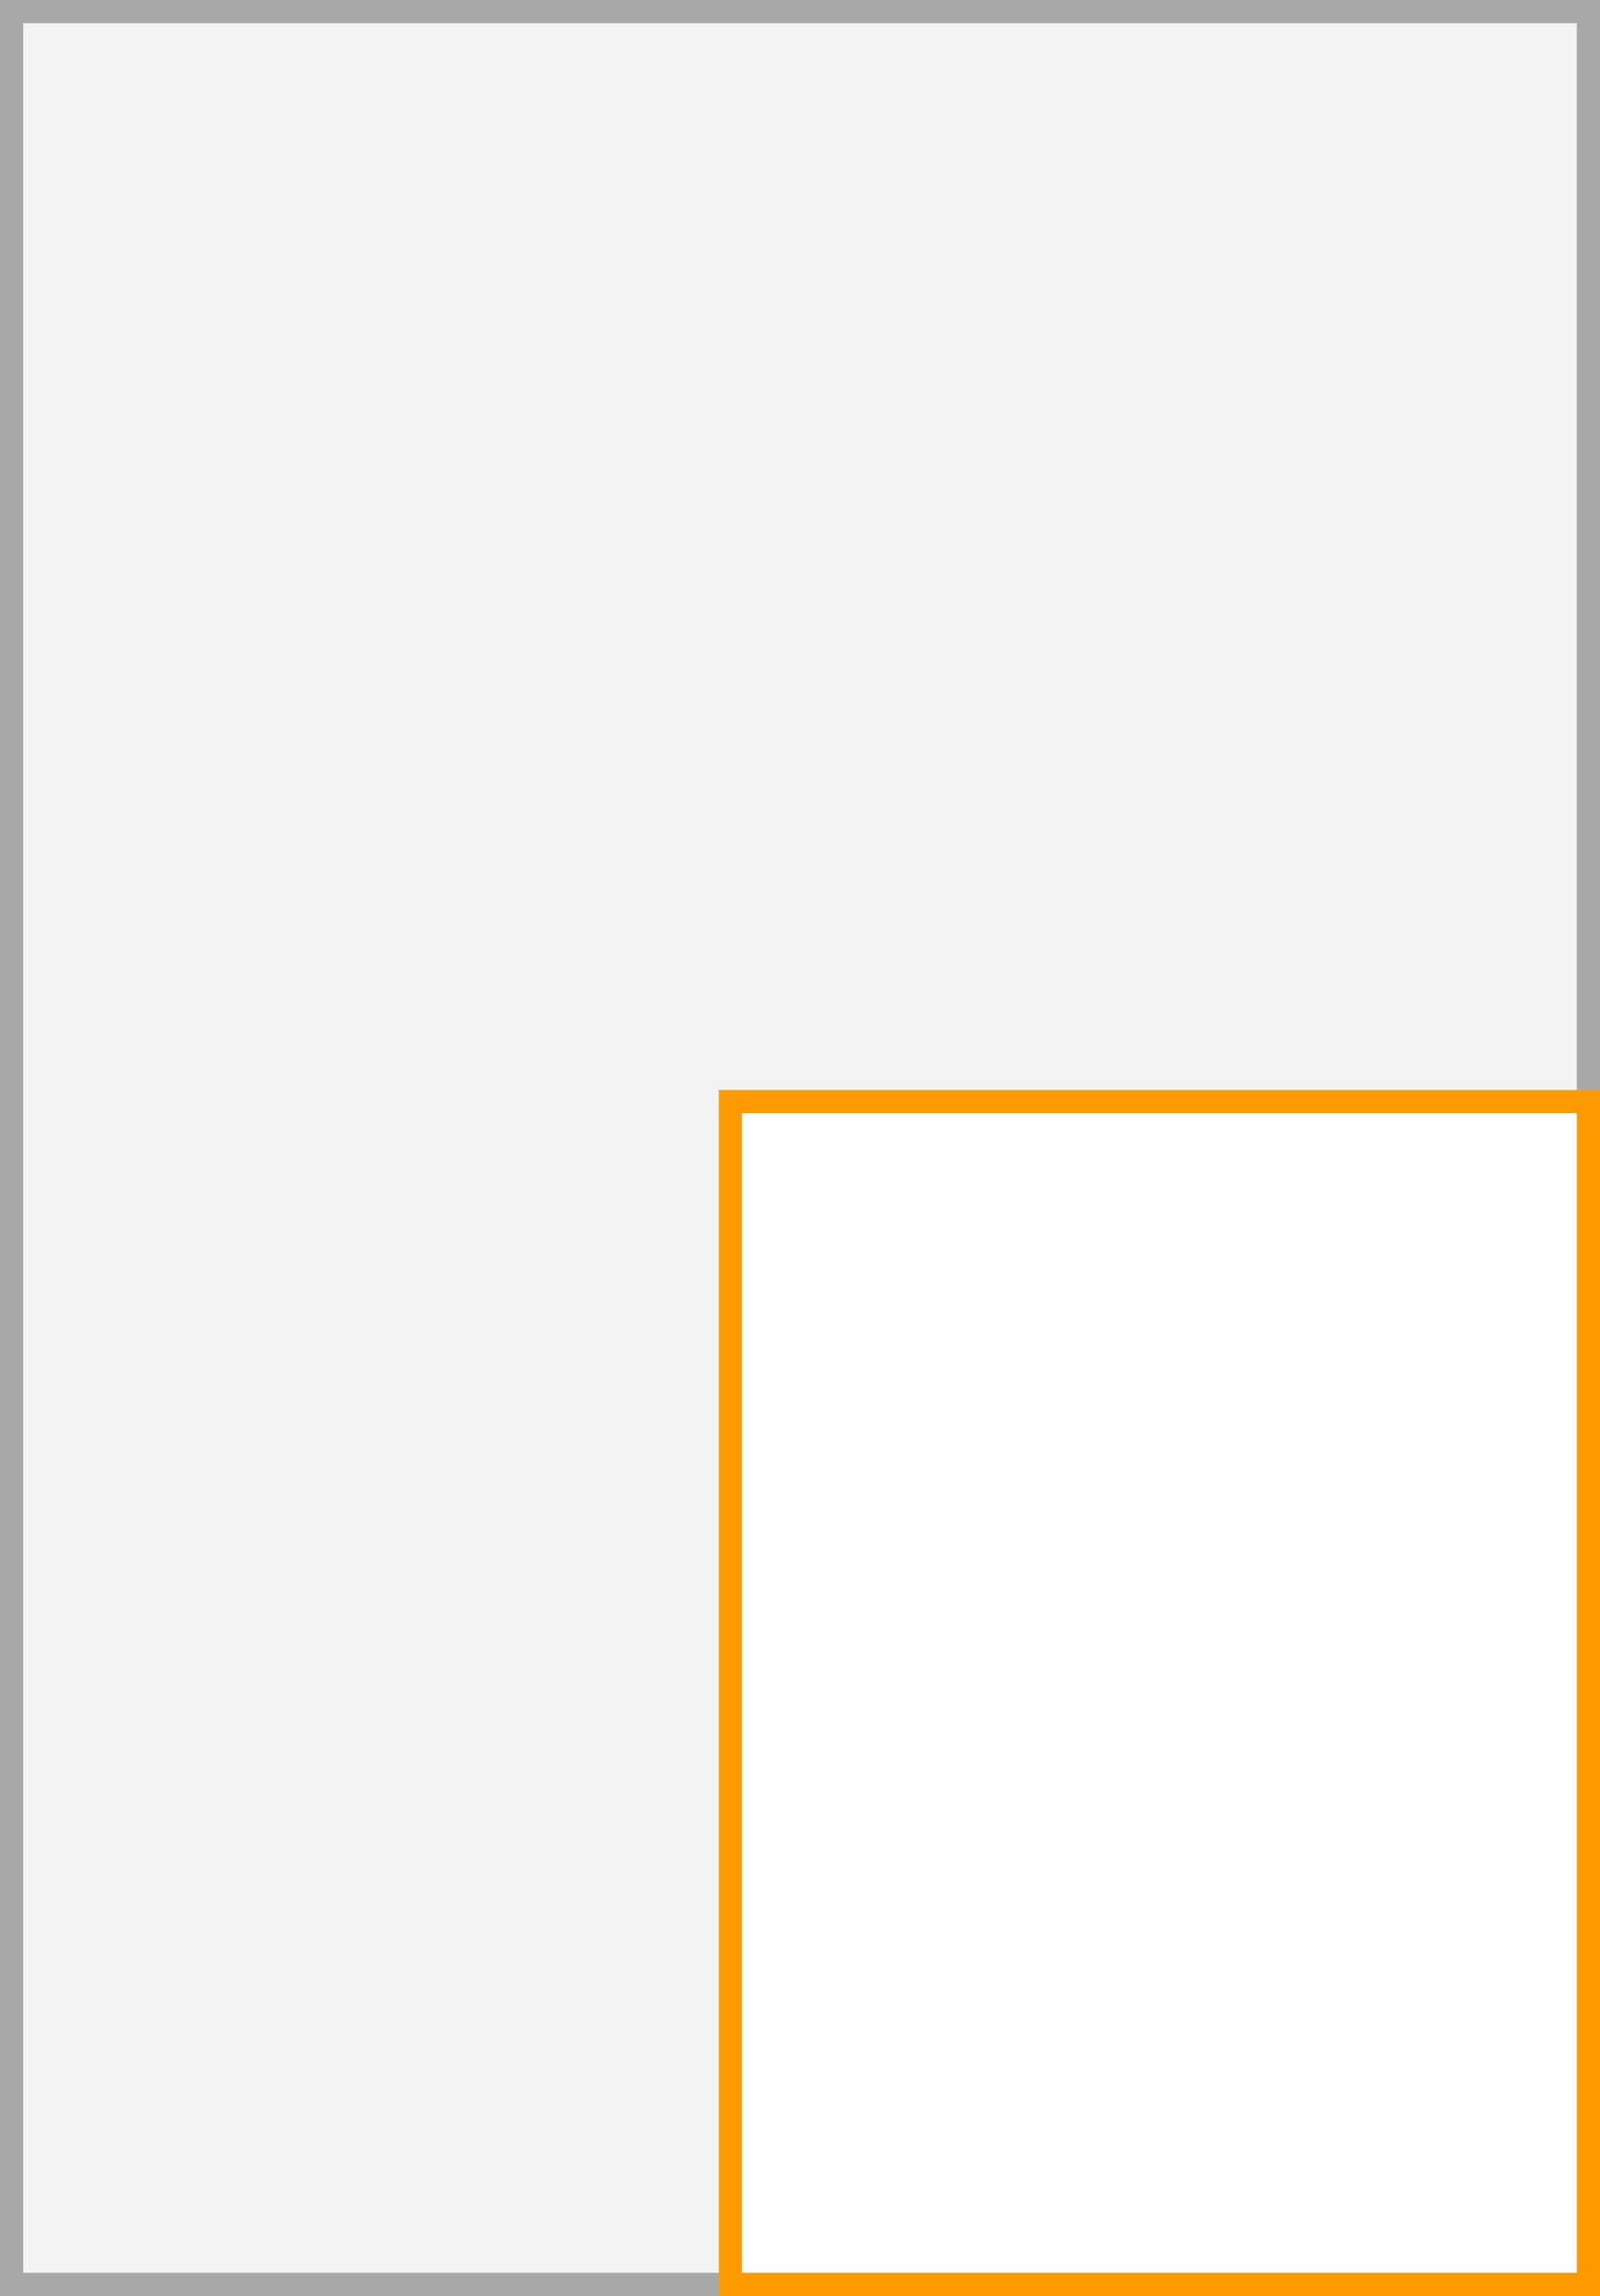
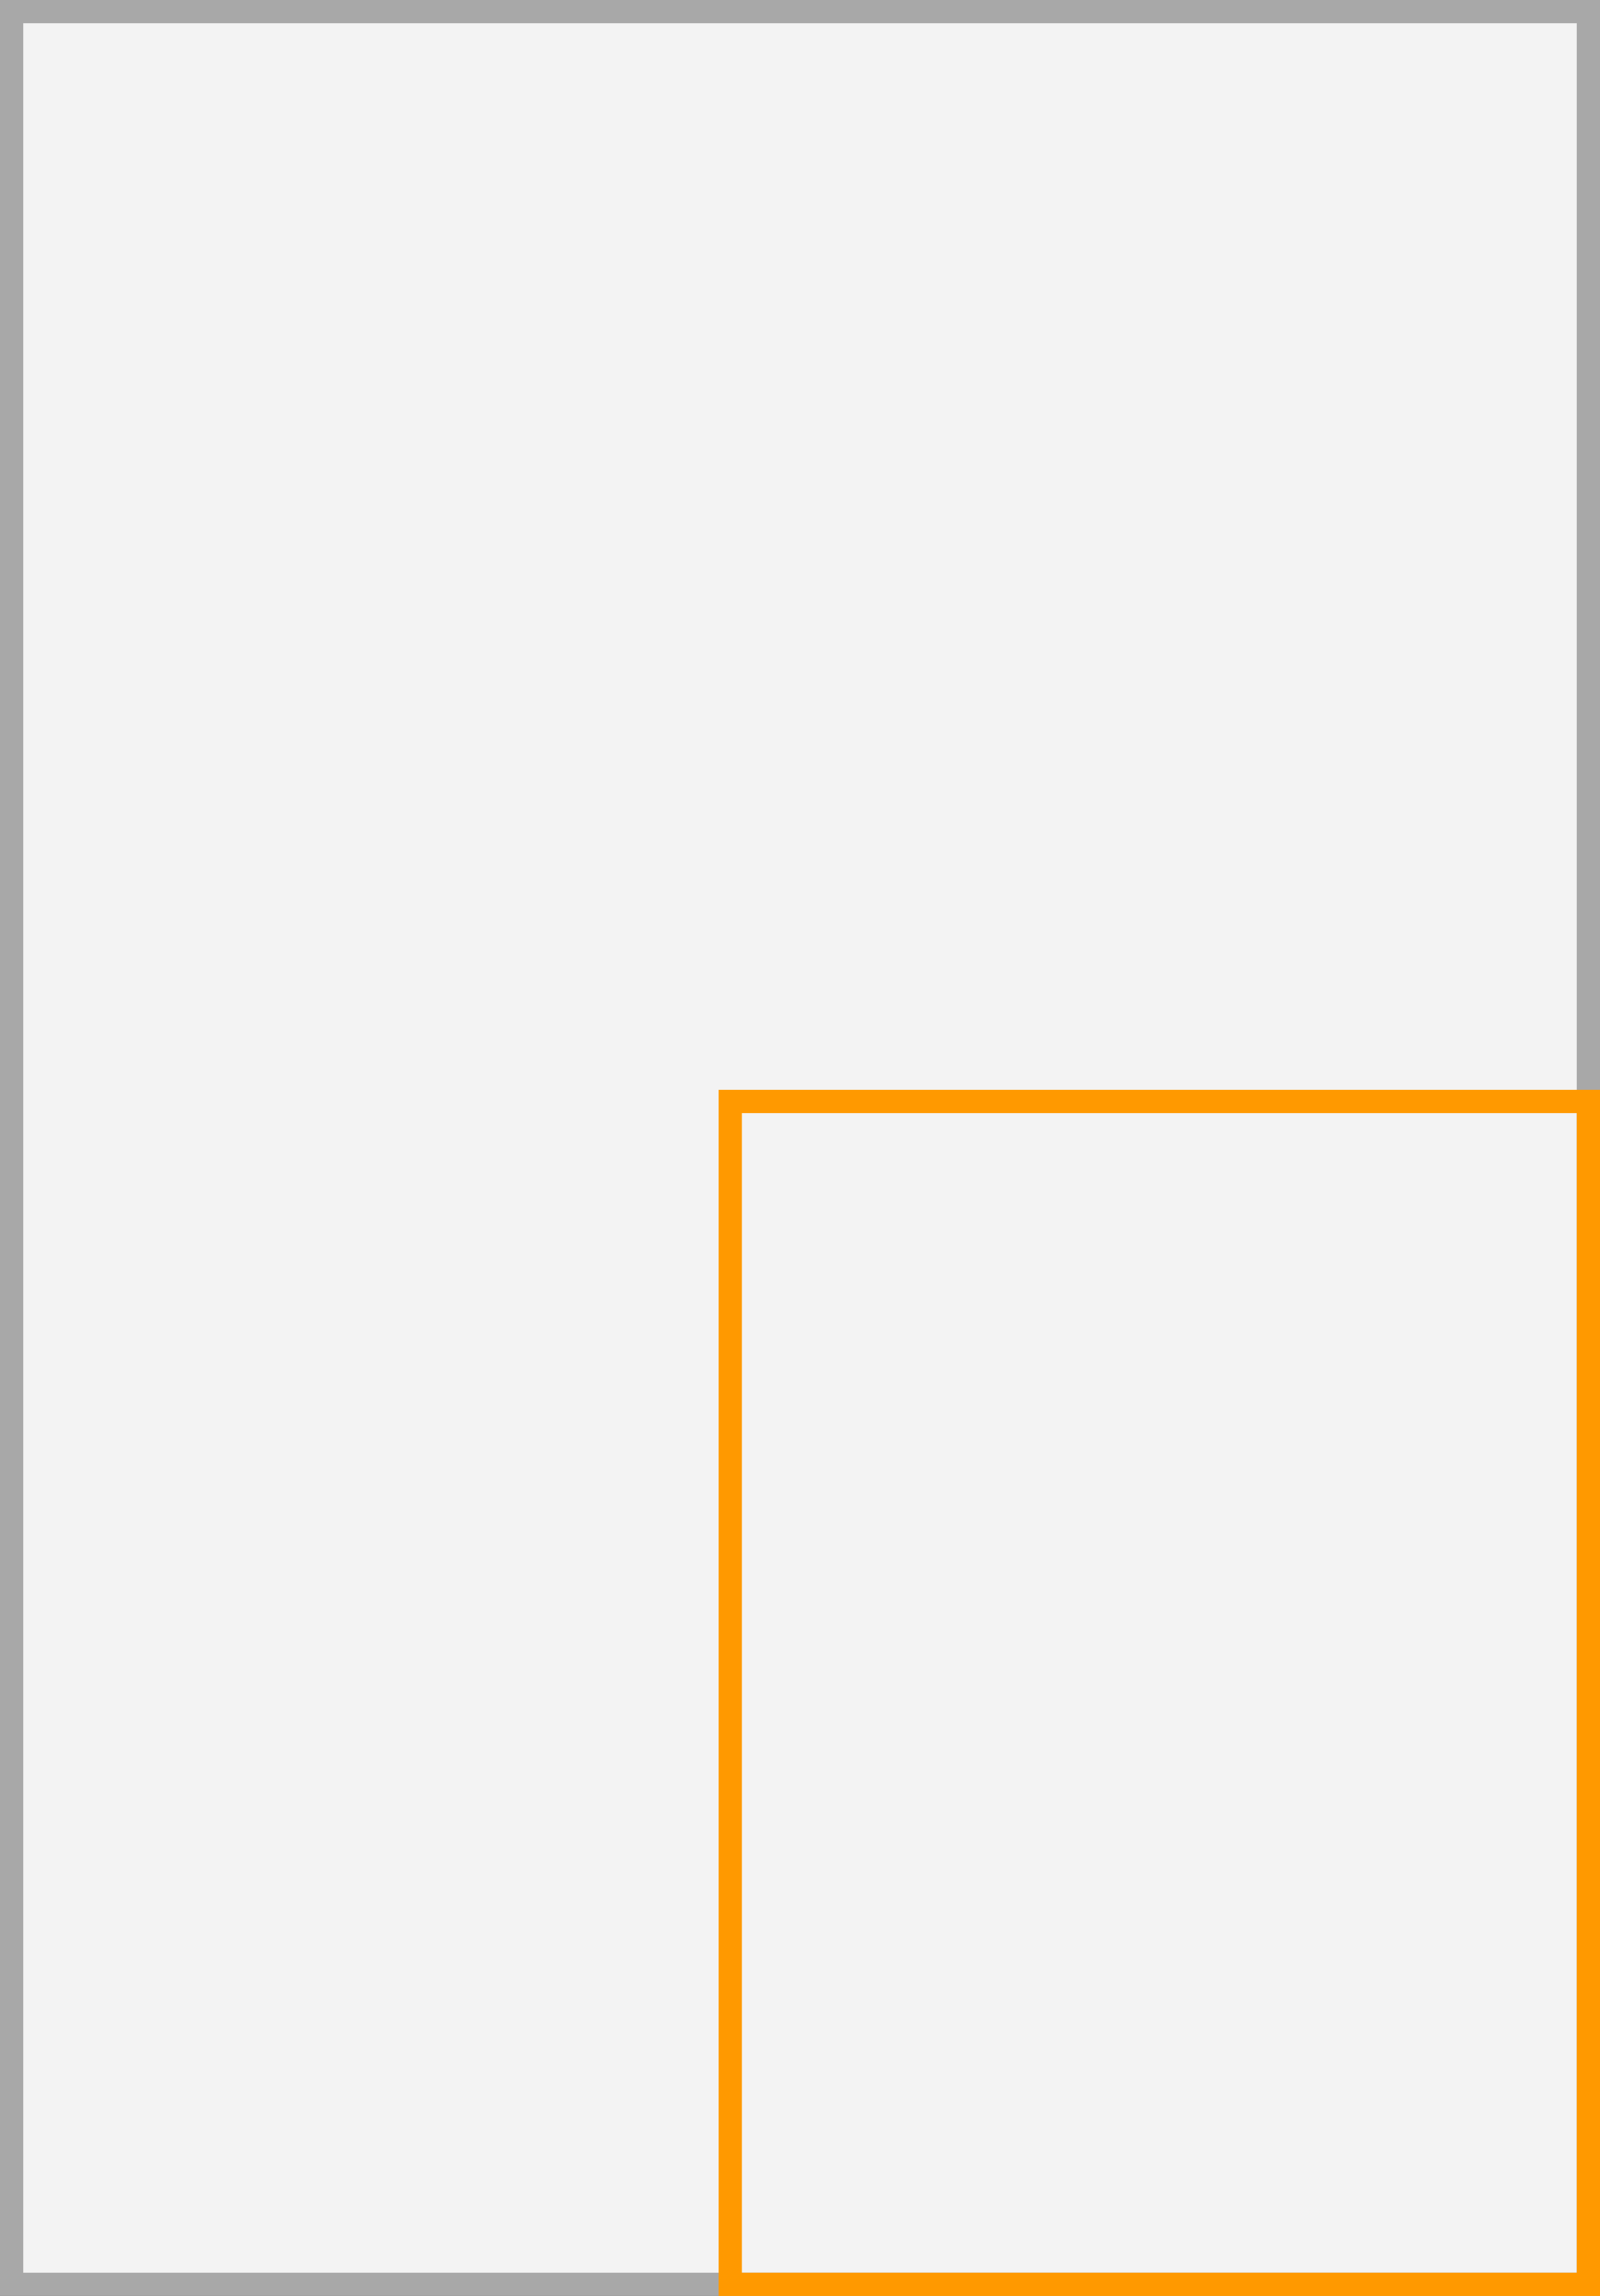
<svg xmlns="http://www.w3.org/2000/svg" width="69" height="99" viewBox="0 0 69 99">
  <rect x="0" y="0" width="69" height="99" fill="#333333" stroke="none" />
  <title>A6 (5)</title>
  <g>
    <g>
      <rect x="0.5" y="0.5" width="68" height="98" fill="#f3f3f3" />
-       <path d="M68,1V98H1V1H68m1-1H0V99H69V0Z" fill="#a8a8a8" />
+       <path d="M68,1V98H1V1m1-1H0V99H69V0Z" fill="#a8a8a8" />
    </g>
    <g>
-       <rect x="31.5" y="47.5" width="37" height="51" fill="#fff" />
      <path d="M68,48V98H32V48H68m1-1H31V99H69V47Z" fill="#f90" />
    </g>
  </g>
</svg>